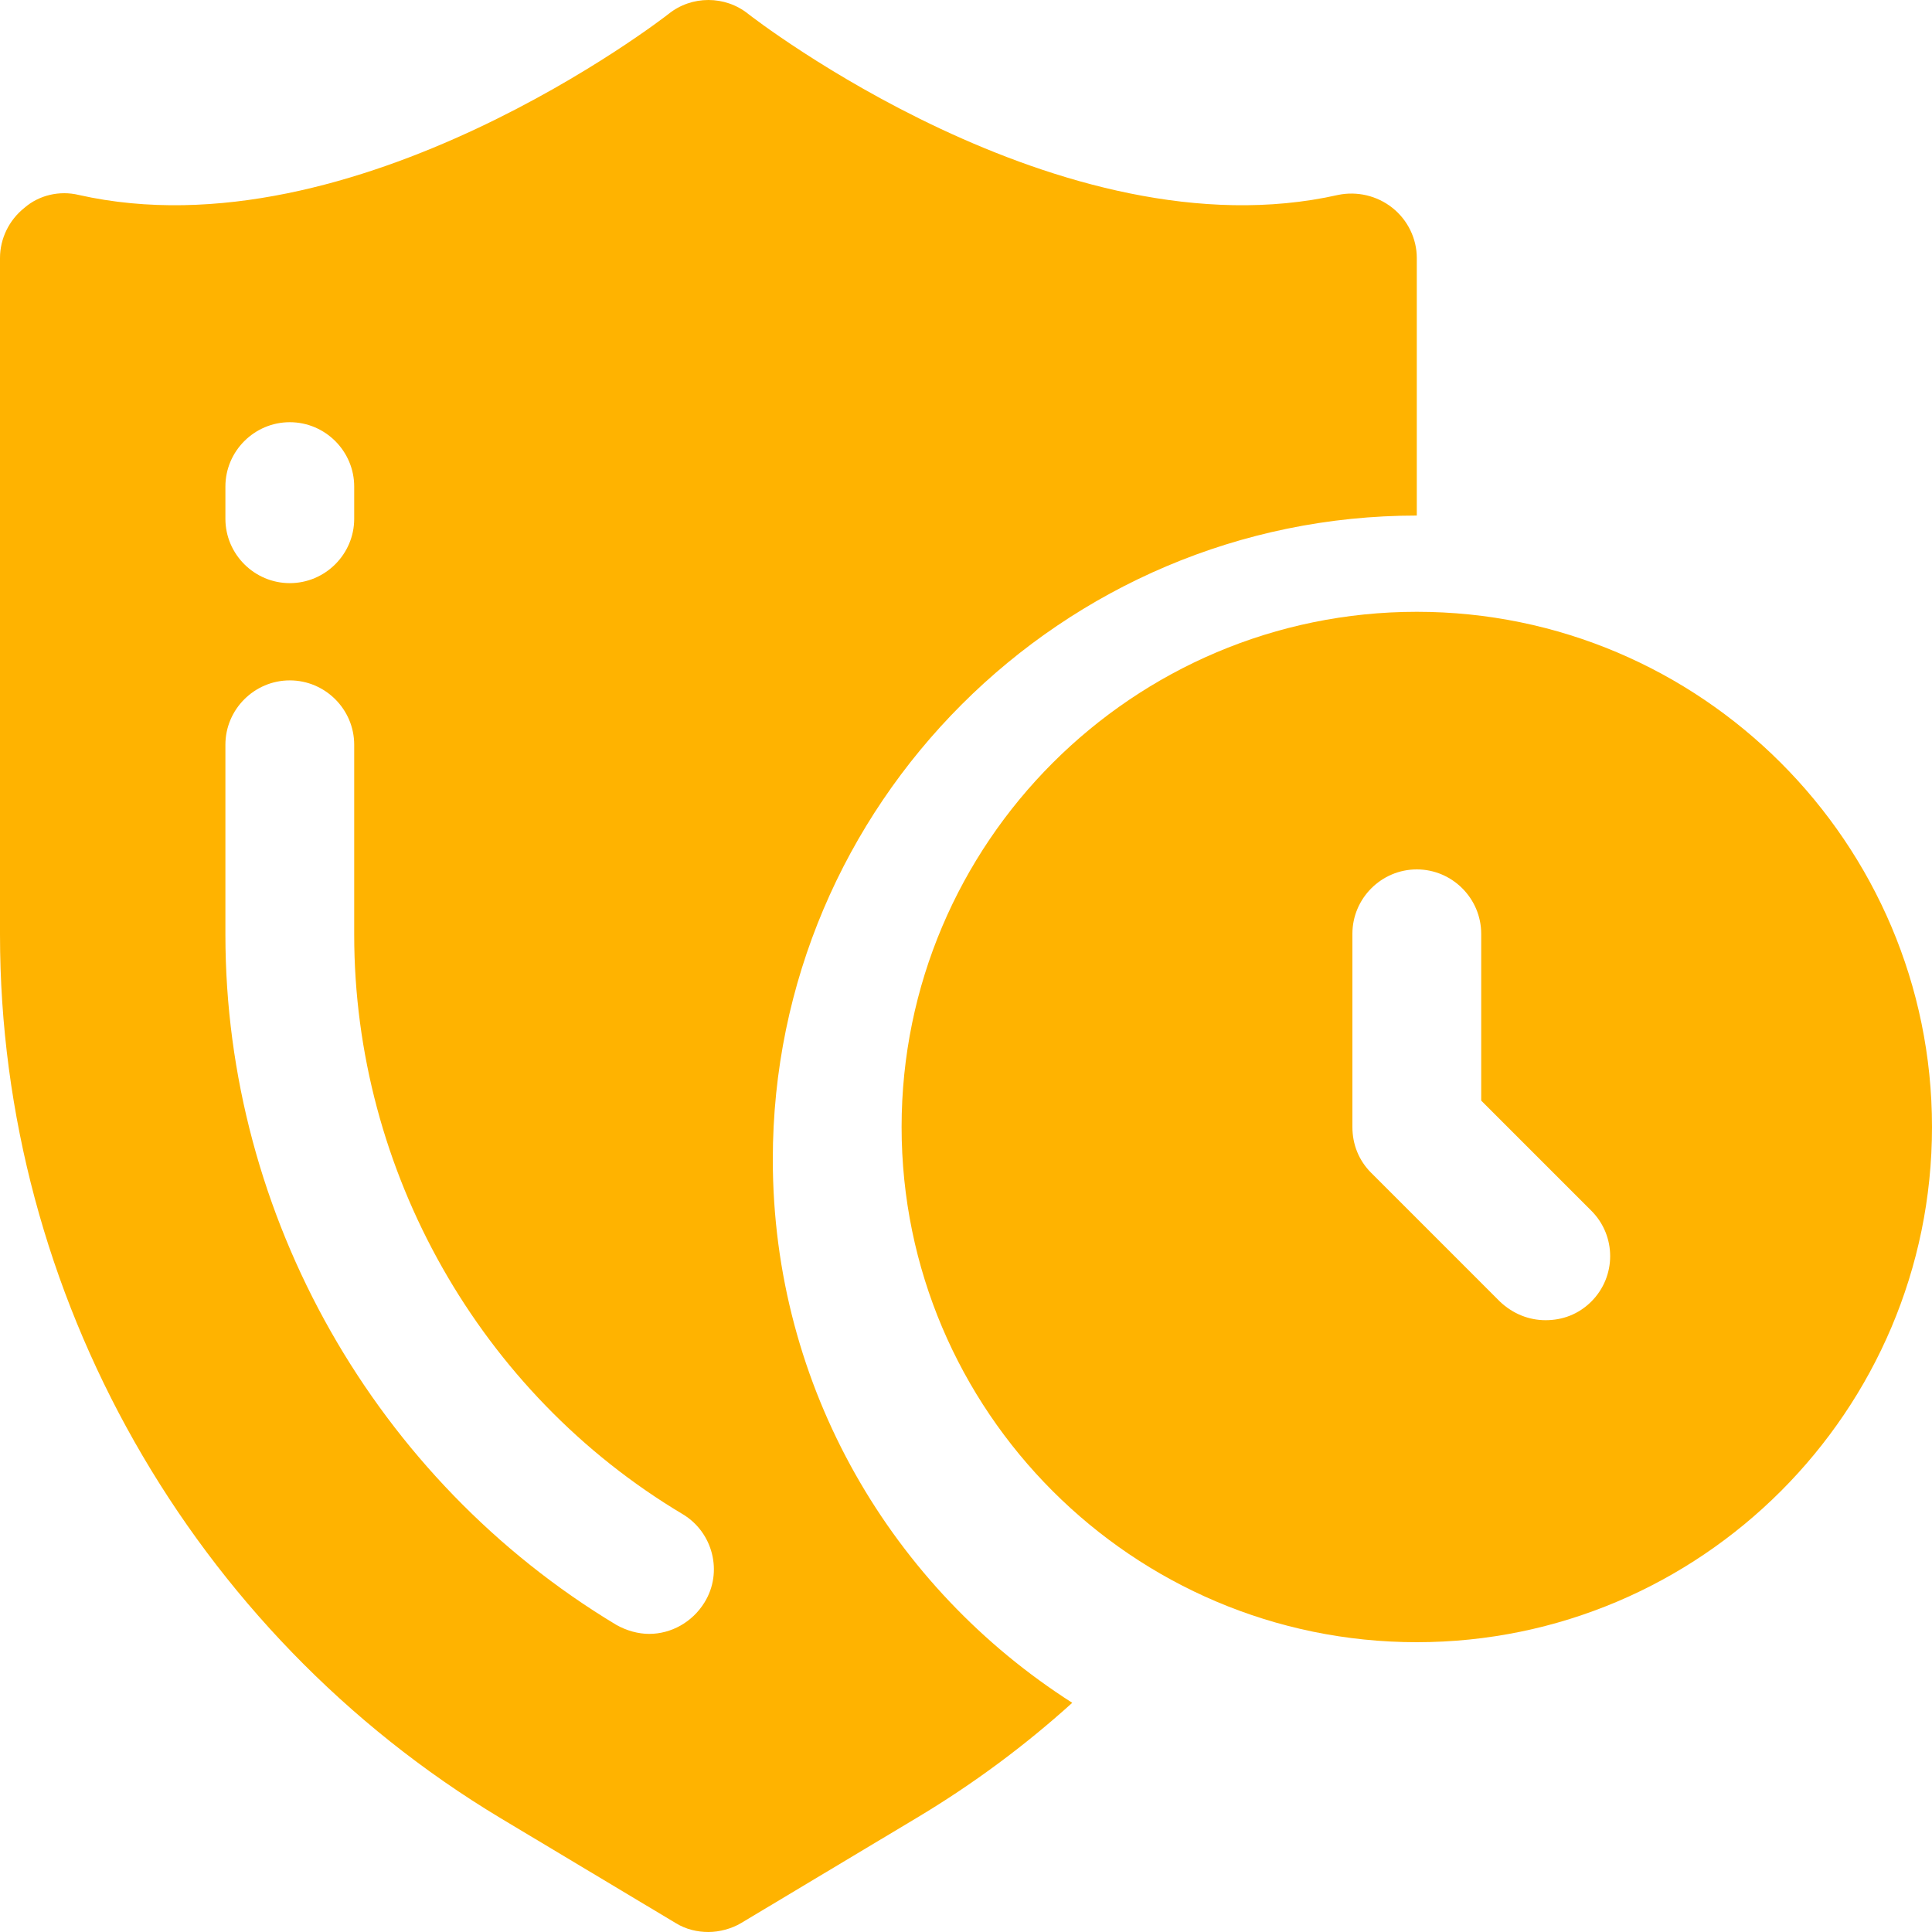
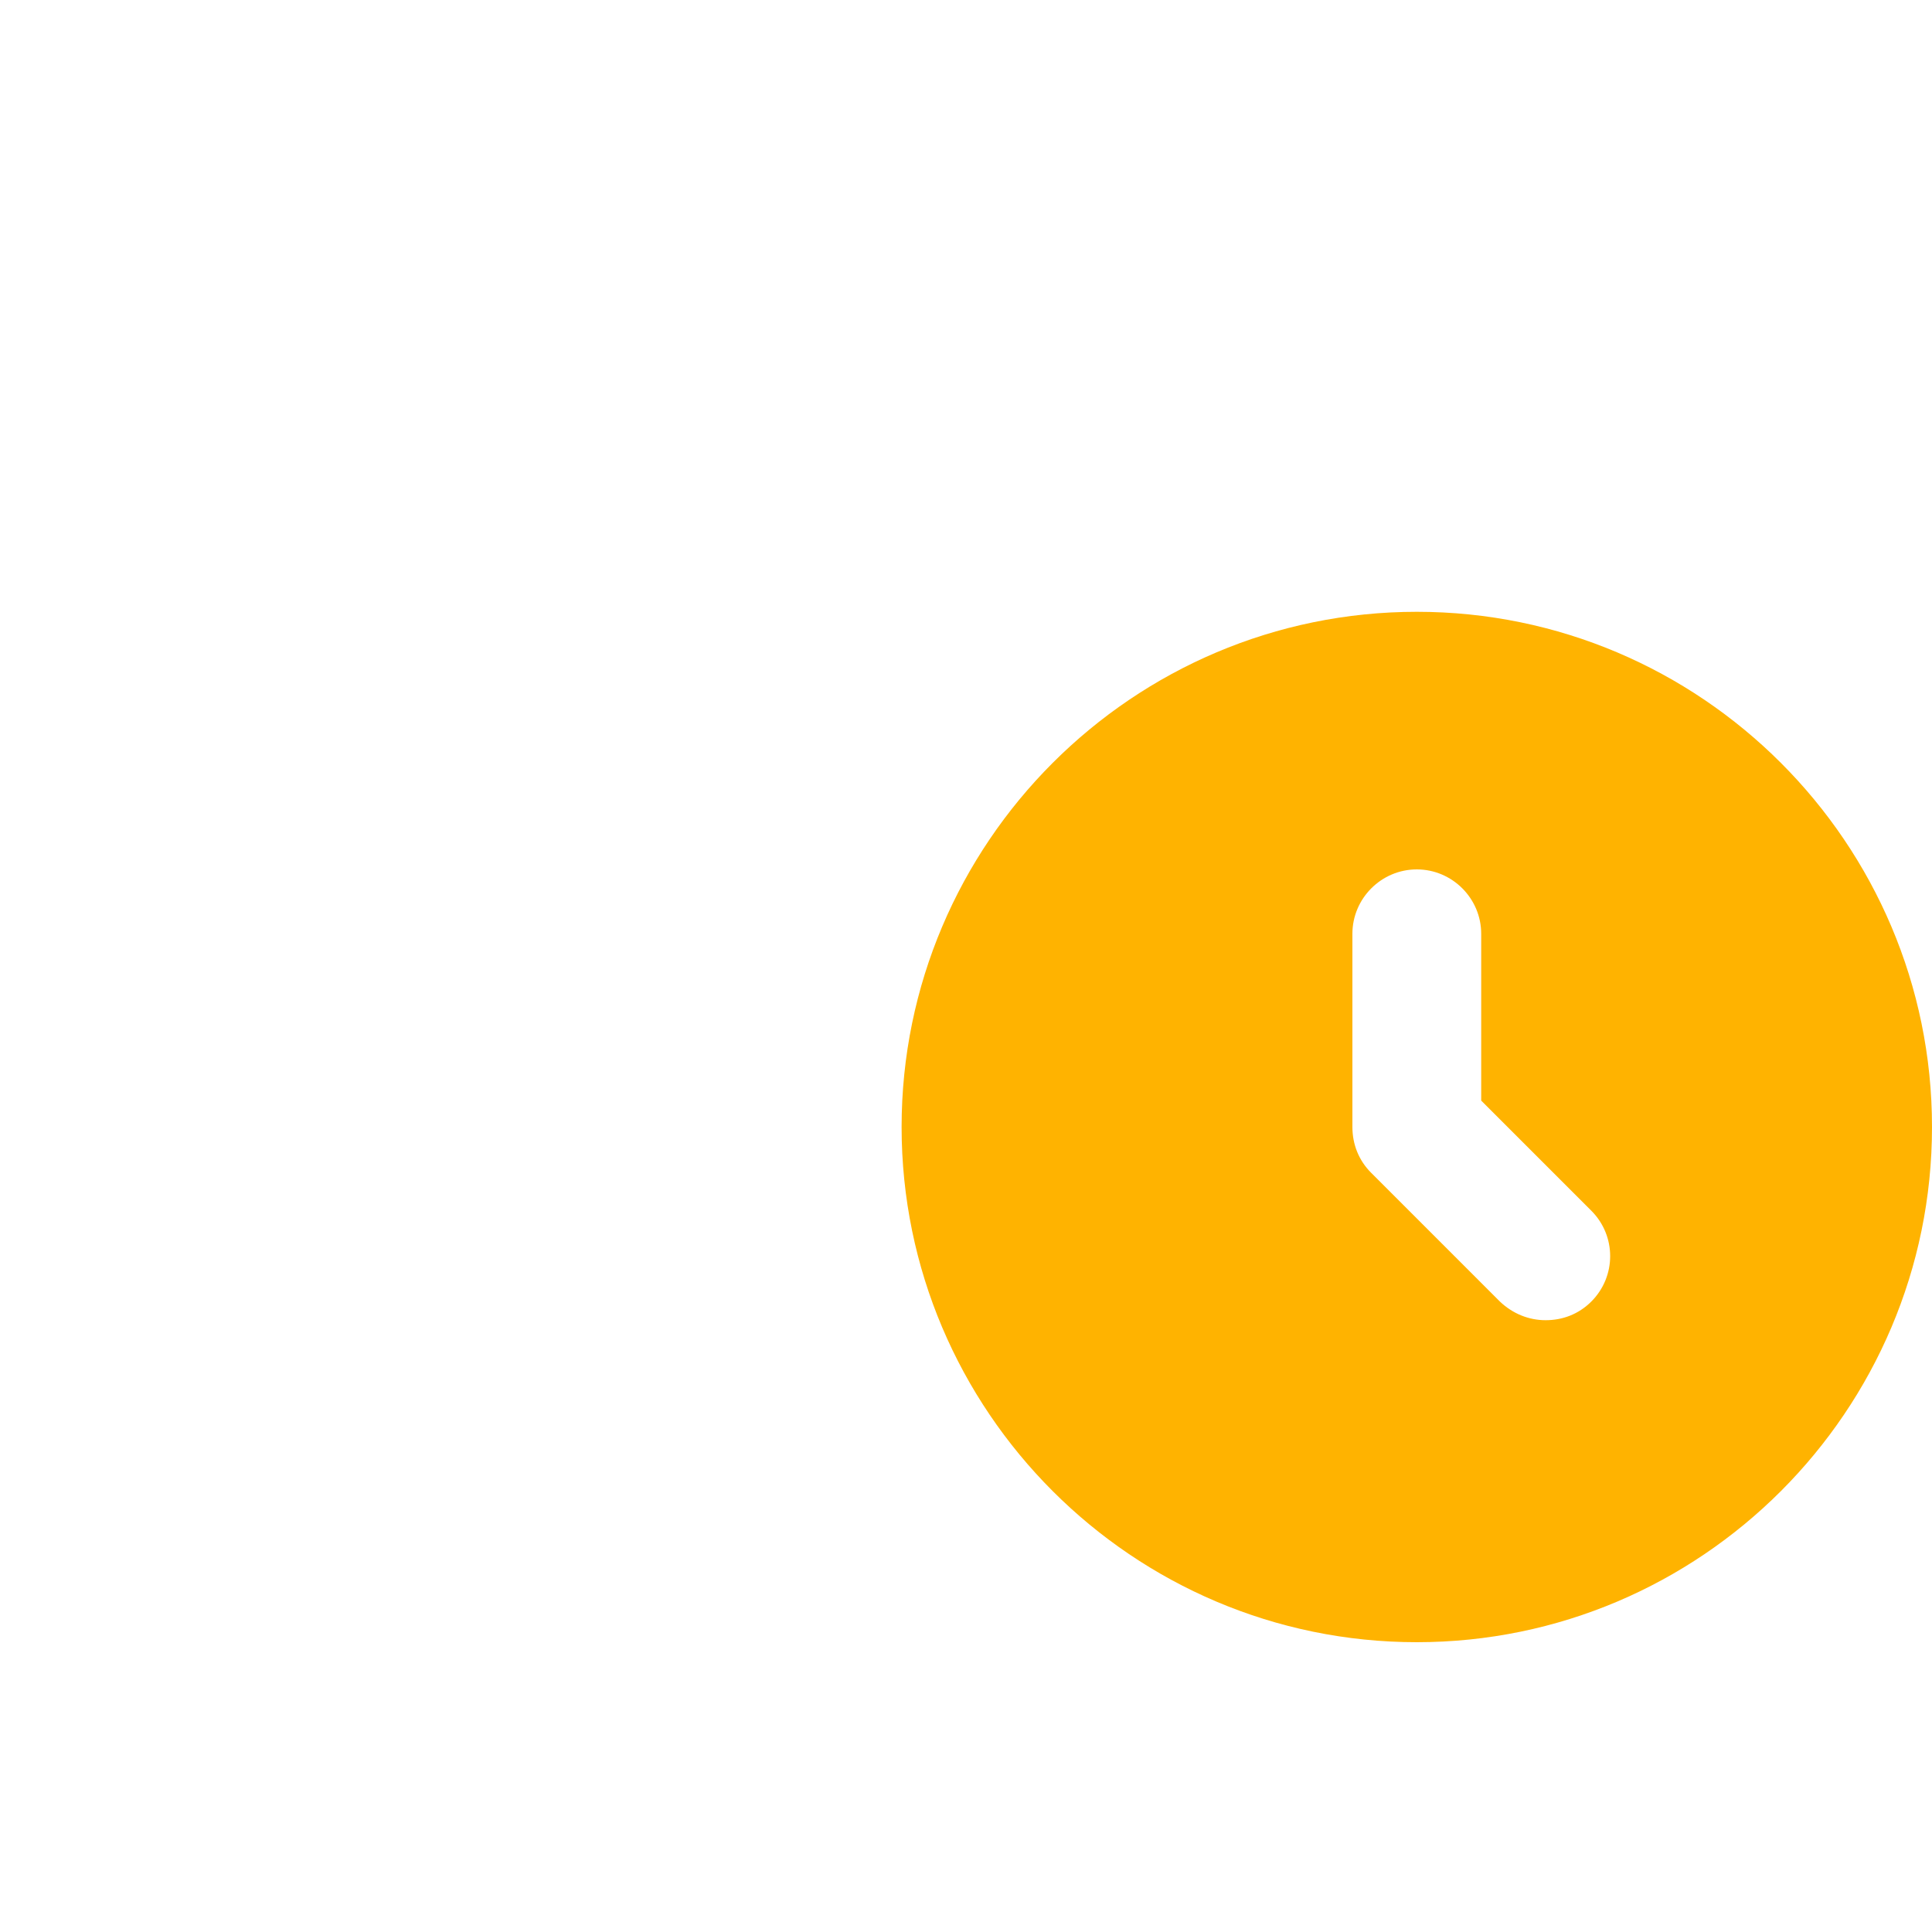
<svg xmlns="http://www.w3.org/2000/svg" width="60" height="60" viewBox="0 0 60 60" fill="none">
-   <path d="M24 36.006C24 24.989 32.98 16.011 44 16.011V8.013C44 7.413 43.72 6.833 43.24 6.453C42.76 6.073 42.14 5.934 41.56 6.053C32.96 7.993 23.34 0.515 23.24 0.435C22.52 -0.145 21.48 -0.145 20.76 0.435C20.66 0.515 11.04 7.993 2.44 6.053C1.86 5.914 1.22 6.053 0.76 6.453C0.28 6.833 0 7.413 0 8.013V29.028C0 40.205 5.96 50.702 15.54 56.461L20.98 59.72C21.3 59.92 21.66 60 22 60C22.34 60 22.72 59.9 23.02 59.72L28.46 56.461C30.2 55.421 31.82 54.221 33.3 52.882C27.72 49.323 24 43.104 24 36.006ZM7 15.111C7 14.011 7.9 13.112 9 13.112C10.1 13.112 11 14.011 11 15.111V16.111C11 17.211 10.1 18.11 9 18.11C7.9 18.11 7 17.211 7 16.111V15.111ZM21.88 49.763C21.5 50.382 20.84 50.742 20.16 50.742C19.82 50.742 19.46 50.642 19.14 50.462C11.66 45.964 7 37.766 7 29.028V23.129C7 22.029 7.9 21.13 9 21.13C10.1 21.13 11 22.029 11 23.129V29.028C11 36.366 14.9 43.264 21.2 47.023C22.14 47.583 22.46 48.823 21.88 49.763Z" fill="#FFB300" />
  <path d="M44 19C35.18 19 28 26.18 28 35C28 43.82 35.18 51 44 51C52.82 51 60 43.82 60 35C60 26.18 52.82 19 44 19ZM49.42 40.42C49.02 40.82 48.52 41 48 41C47.48 41 46.98 40.8 46.58 40.42L42.58 36.42C42.2 36.04 42 35.54 42 35V29C42 27.9 42.9 27 44 27C45.1 27 46 27.9 46 29V34.18L49.42 37.6C50.2 38.38 50.2 39.64 49.42 40.42Z" fill="#FFB300" />
</svg>